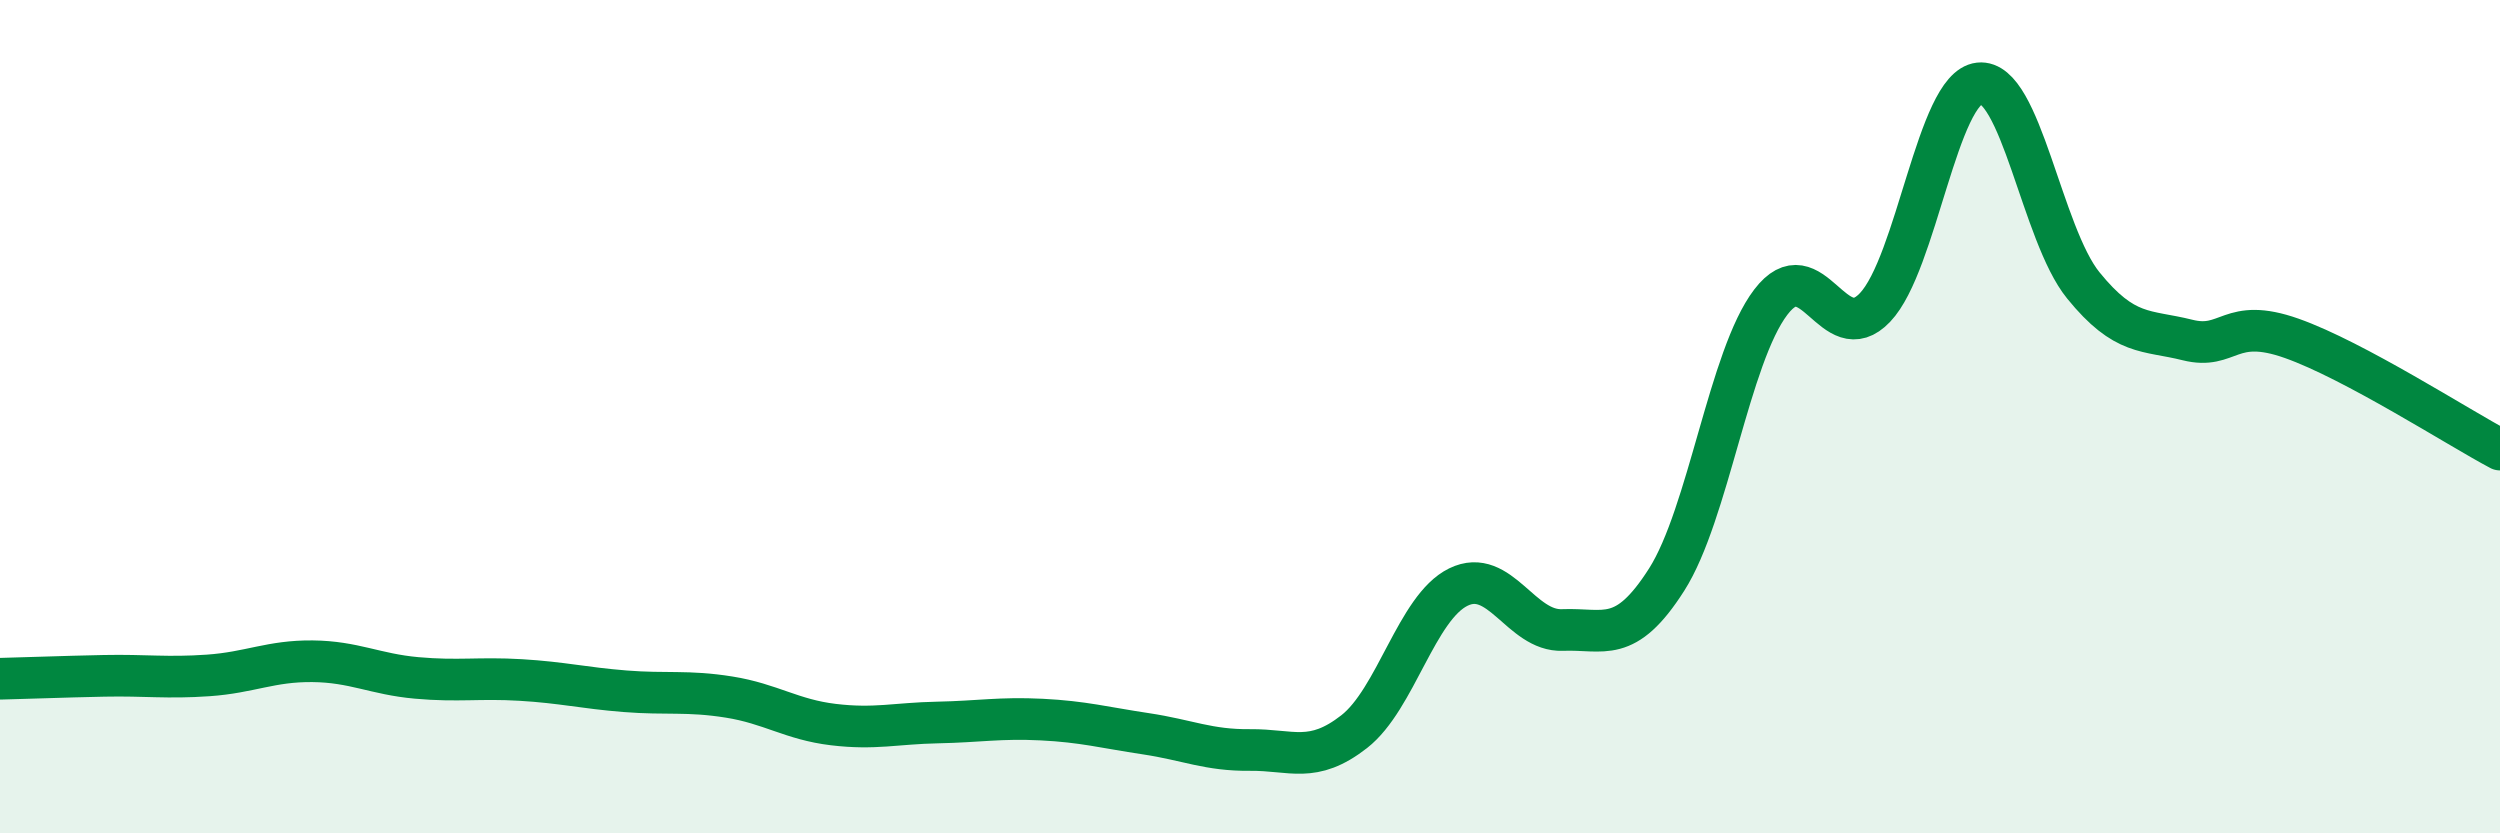
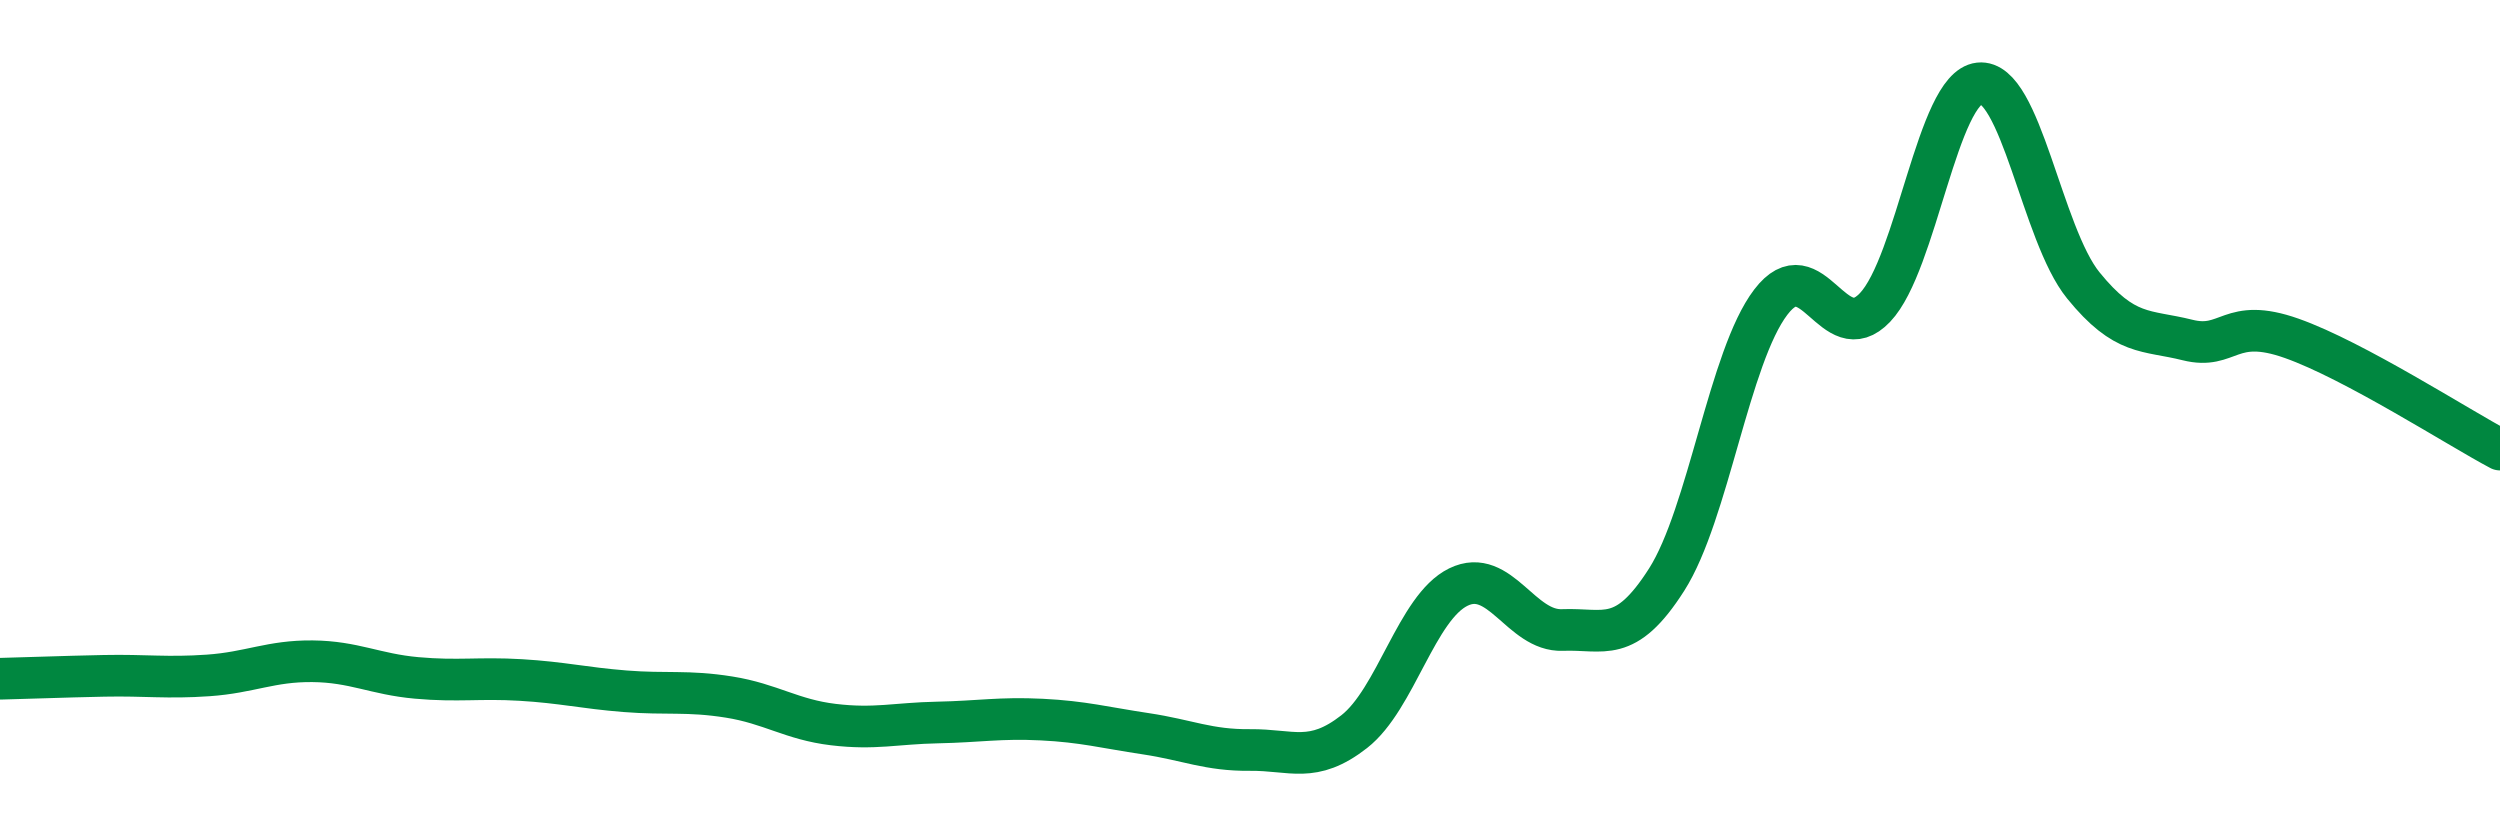
<svg xmlns="http://www.w3.org/2000/svg" width="60" height="20" viewBox="0 0 60 20">
-   <path d="M 0,16.29 C 0.5,16.28 1.5,16.24 2.5,16.22 C 3.5,16.2 4,16.28 5,16.21 C 6,16.14 6.5,15.86 7.5,15.87 C 8.5,15.88 9,16.18 10,16.27 C 11,16.36 11.5,16.26 12.5,16.32 C 13.5,16.38 14,16.51 15,16.59 C 16,16.67 16.5,16.57 17.5,16.73 C 18.5,16.89 19,17.27 20,17.39 C 21,17.51 21.5,17.36 22.5,17.34 C 23.5,17.32 24,17.22 25,17.27 C 26,17.32 26.5,17.46 27.5,17.61 C 28.5,17.76 29,18.01 30,18 C 31,17.99 31.5,18.34 32.5,17.56 C 33.5,16.78 34,14.58 35,14.09 C 36,13.6 36.5,15.16 37.5,15.12 C 38.5,15.08 39,15.48 40,13.91 C 41,12.34 41.5,8.56 42.5,7.25 C 43.5,5.94 44,8.43 45,7.38 C 46,6.33 46.5,2.11 47.5,2 C 48.5,1.89 49,5.62 50,6.85 C 51,8.08 51.5,7.91 52.5,8.16 C 53.5,8.41 53.5,7.59 55,8.12 C 56.5,8.65 59,10.26 60,10.79L60 20L0 20Z" fill="#008740" opacity="0.1" stroke-linecap="round" stroke-linejoin="round" />
  <path d="M 0,16.29 C 0.5,16.28 1.5,16.24 2.5,16.22 C 3.5,16.2 4,16.28 5,16.21 C 6,16.14 6.5,15.86 7.5,15.87 C 8.5,15.88 9,16.18 10,16.27 C 11,16.36 11.5,16.26 12.5,16.32 C 13.5,16.38 14,16.51 15,16.59 C 16,16.67 16.5,16.57 17.5,16.73 C 18.5,16.89 19,17.27 20,17.39 C 21,17.51 21.5,17.36 22.5,17.34 C 23.5,17.32 24,17.22 25,17.27 C 26,17.32 26.5,17.46 27.5,17.61 C 28.5,17.76 29,18.01 30,18 C 31,17.99 31.5,18.34 32.5,17.56 C 33.5,16.78 34,14.58 35,14.09 C 36,13.6 36.5,15.16 37.5,15.12 C 38.5,15.08 39,15.48 40,13.91 C 41,12.34 41.5,8.56 42.5,7.25 C 43.5,5.94 44,8.43 45,7.38 C 46,6.33 46.5,2.11 47.5,2 C 48.5,1.89 49,5.62 50,6.85 C 51,8.08 51.5,7.91 52.5,8.16 C 53.5,8.41 53.5,7.59 55,8.12 C 56.5,8.65 59,10.26 60,10.79" stroke="#008740" stroke-width="1" fill="none" stroke-linecap="round" stroke-linejoin="round" />
</svg>